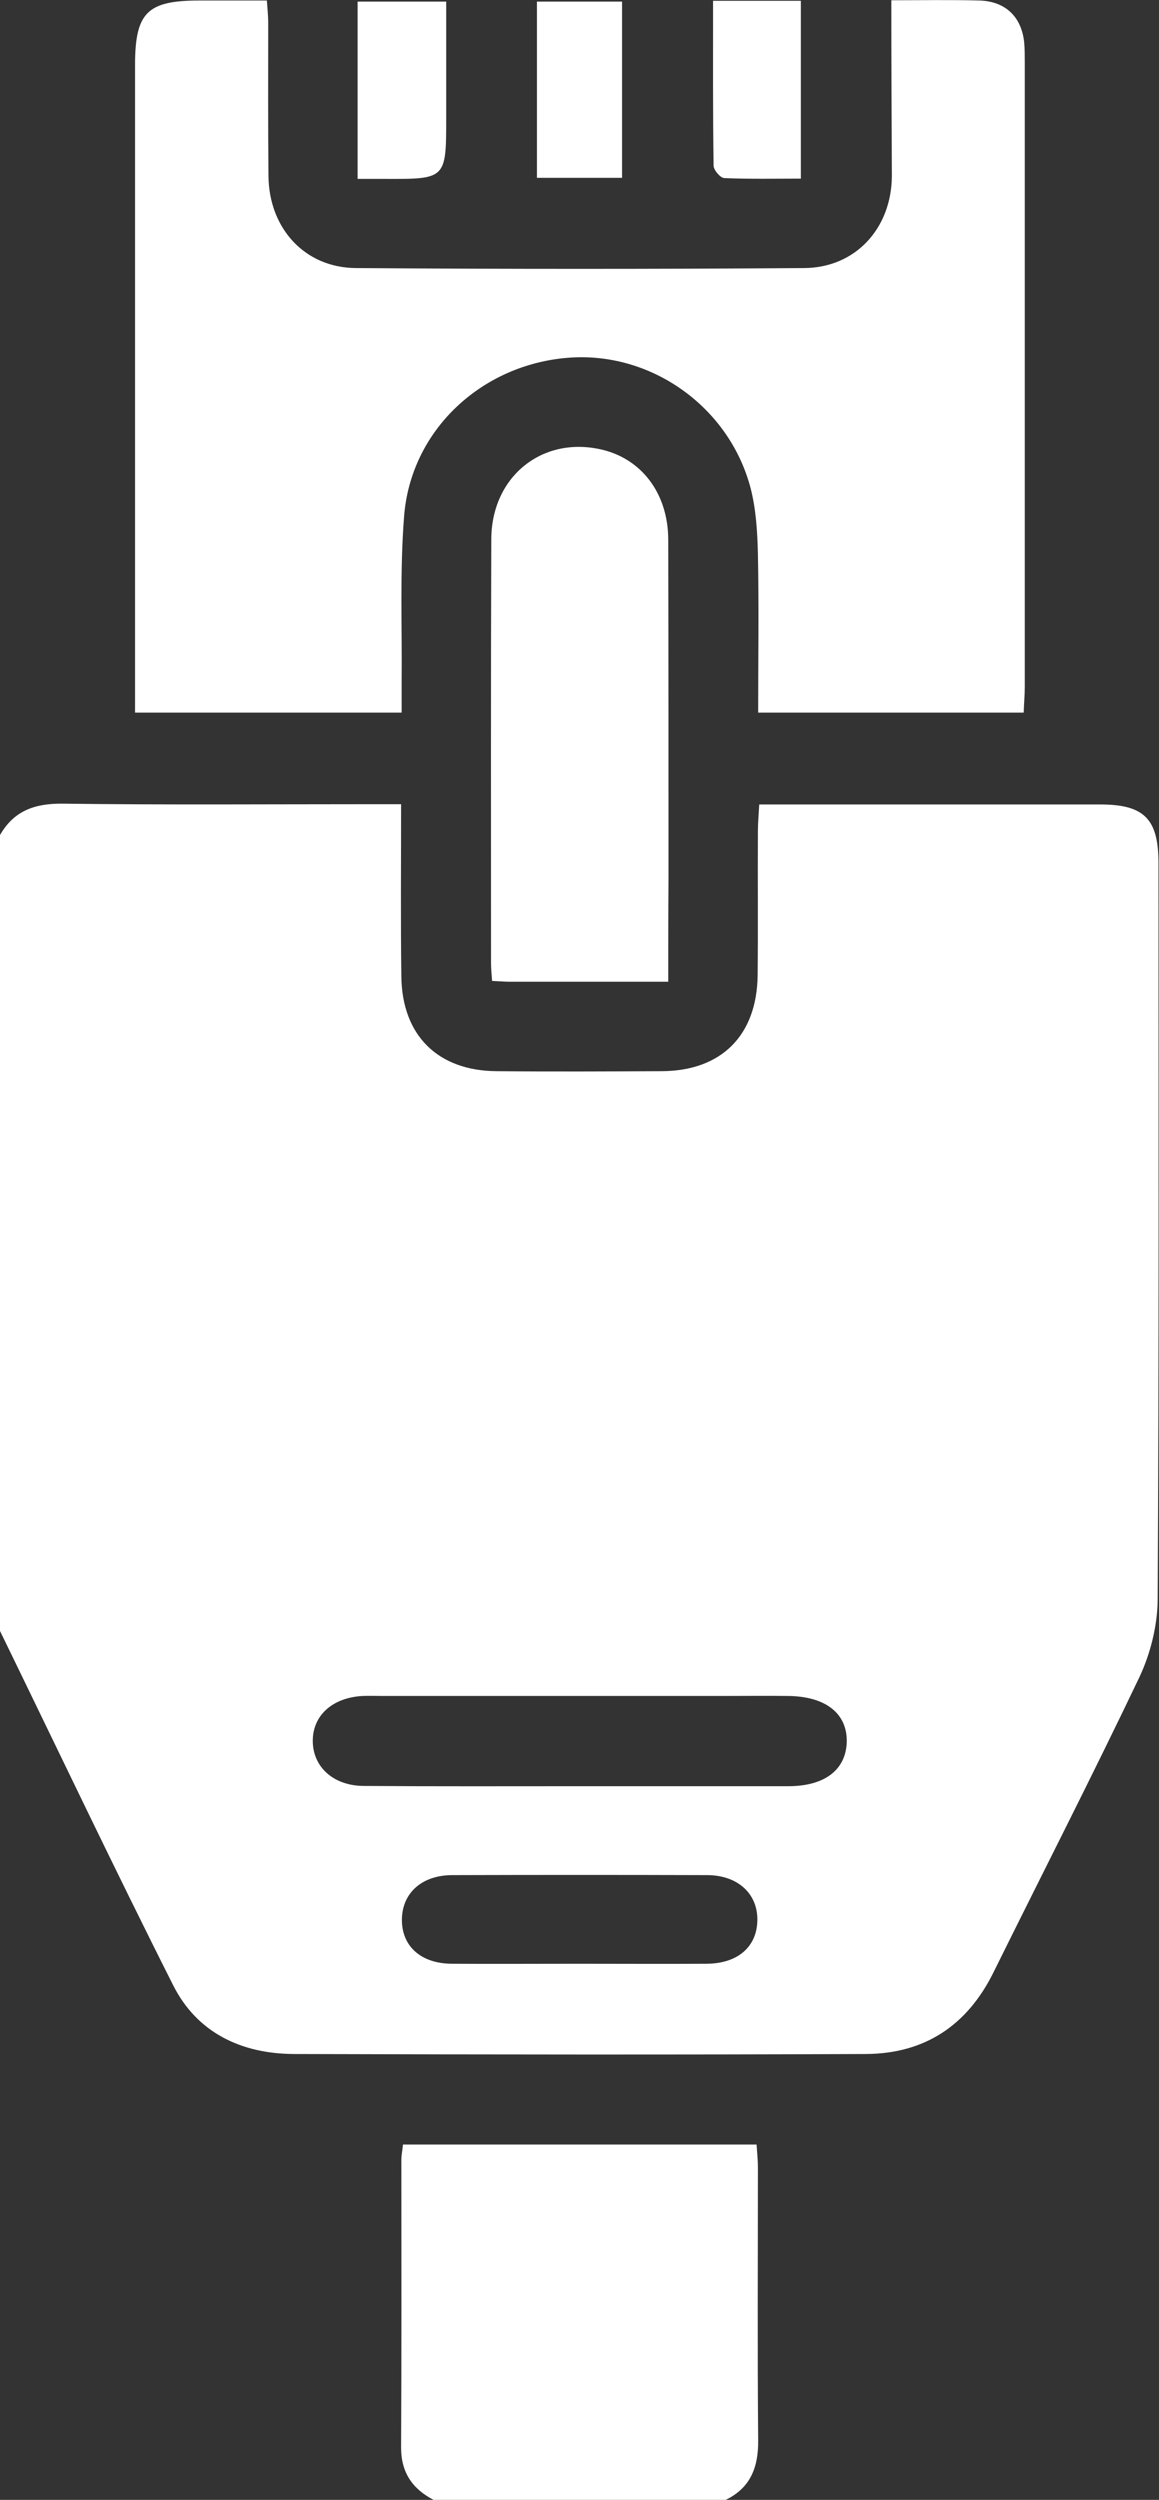
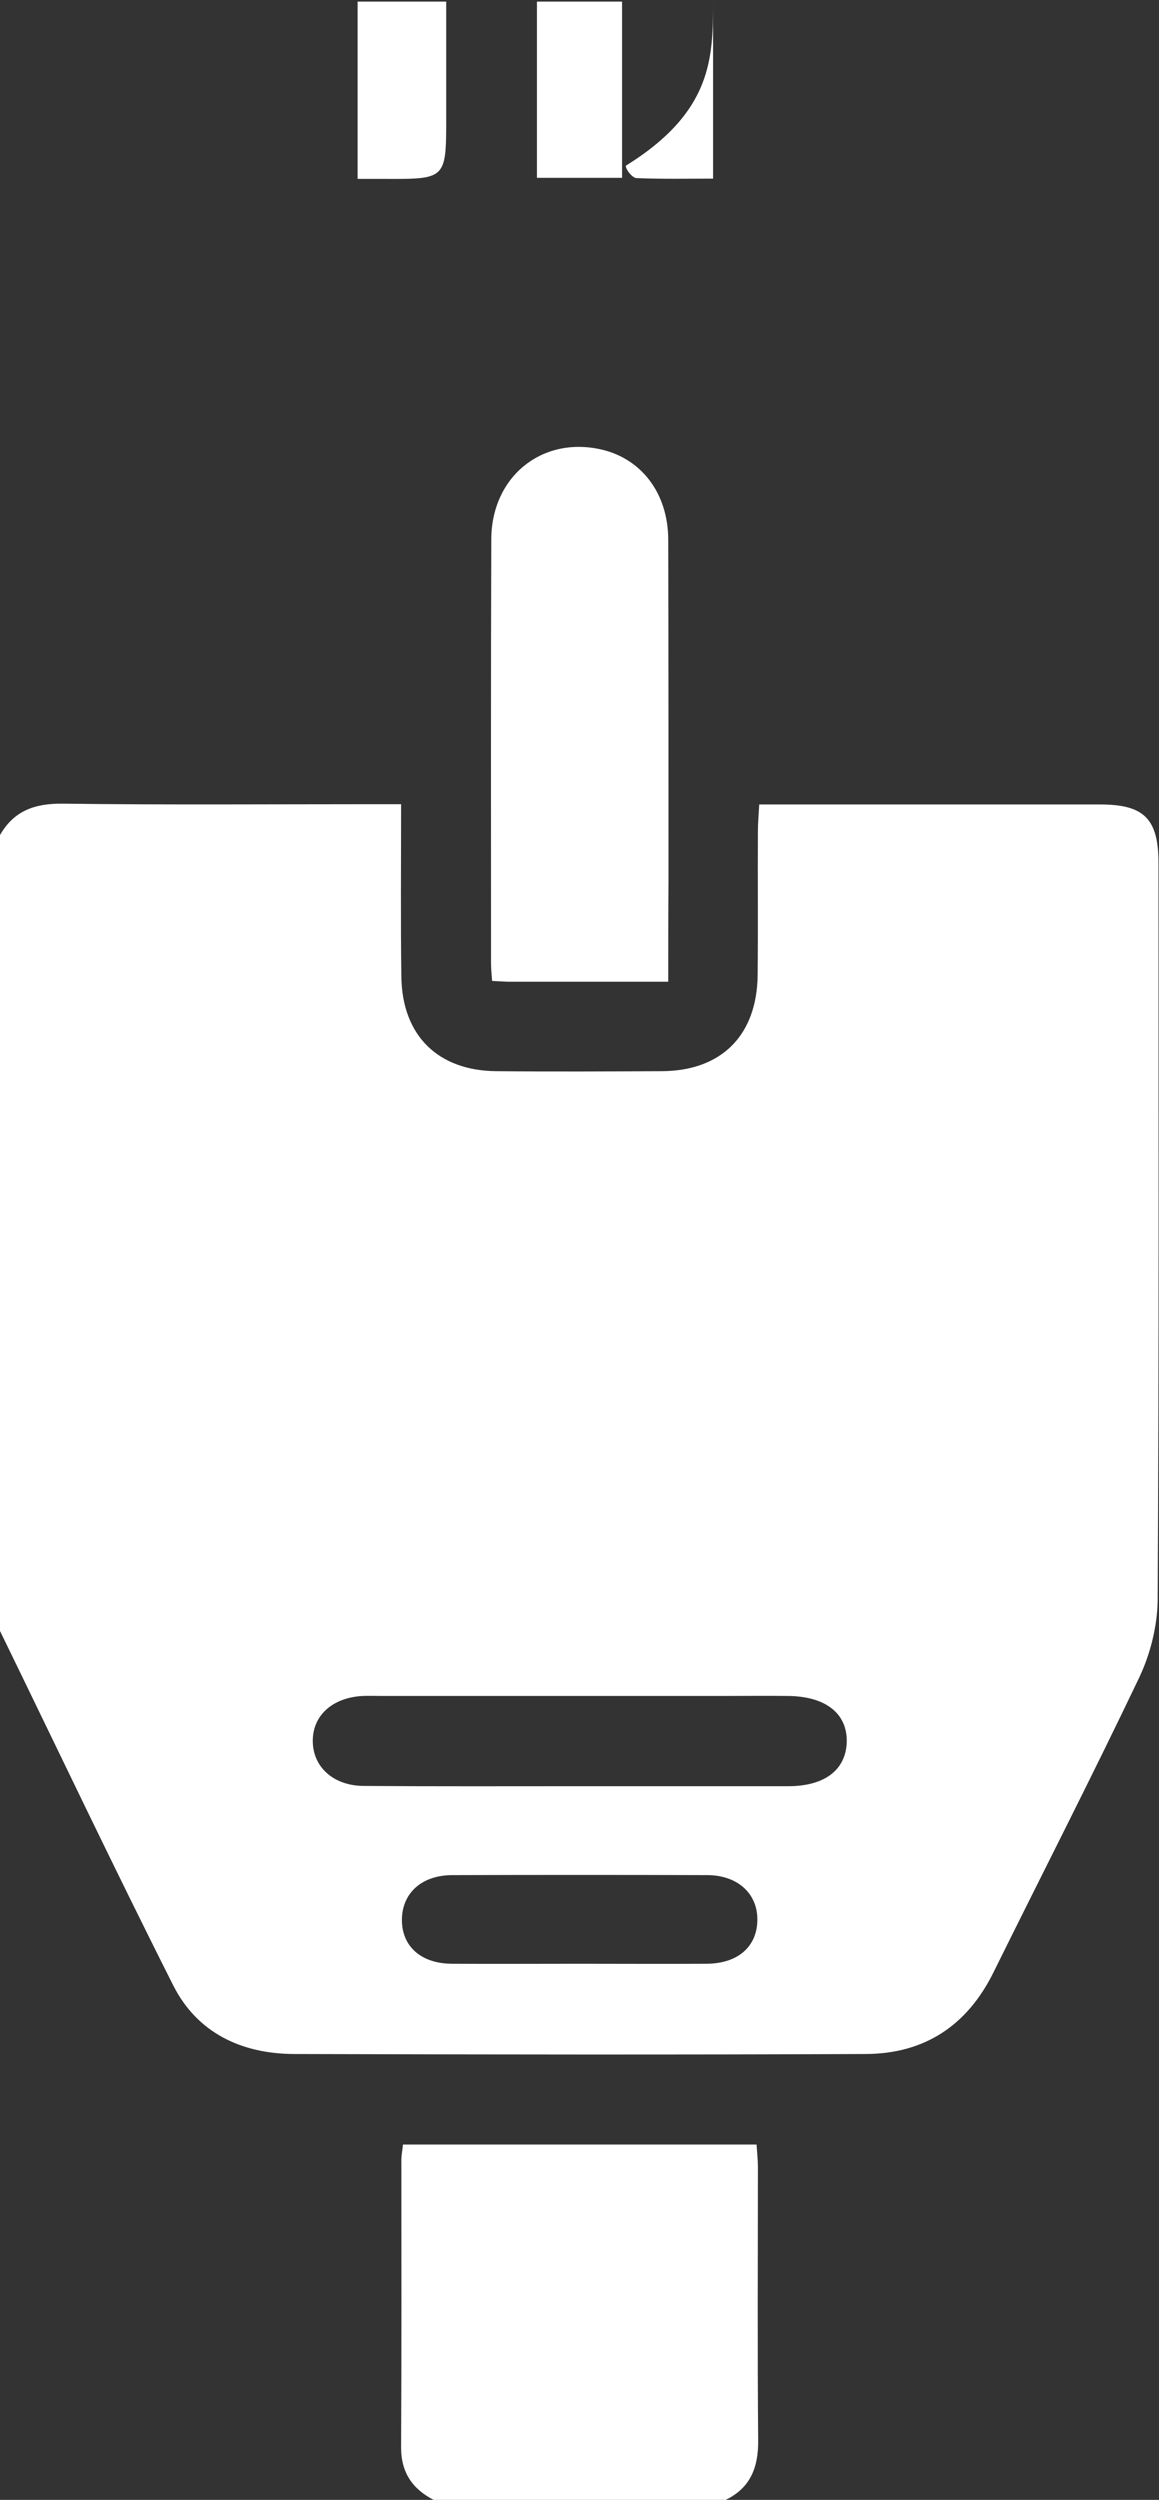
<svg xmlns="http://www.w3.org/2000/svg" version="1.1" id="Layer_1" x="0px" y="0px" viewBox="0 0 43.17 93.07" style="enable-background:new 0 0 43.17 93.07;" xml:space="preserve">
  <rect x="0" y="0" width="43.17" height="93.07" fill="#333333" stroke="none" />
  <style type="text/css">
	.st0{fill:#FFFFFF;}
</style>
  <g>
    <path class="st0" d="M0,60.72c0-9.88,0-19.75,0-29.63c0.52-0.91,1.3-1.18,2.33-1.17c3.84,0.05,7.68,0.02,11.52,0.02   c0.35,0,0.69,0,1.09,0c0,2.25-0.02,4.34,0.01,6.43c0.03,2.18,1.36,3.49,3.53,3.51c2.06,0.02,4.11,0.01,6.17,0   c2.22-0.01,3.54-1.33,3.57-3.56c0.02-1.79,0-3.57,0.01-5.36c0-0.32,0.03-0.64,0.05-1.01c0.38,0,0.65,0,0.91,0   c3.93,0,7.86,0,11.79,0c1.64,0,2.17,0.54,2.17,2.18c0,9.15,0.02,18.3-0.03,27.44c-0.01,0.96-0.27,2-0.68,2.87   c-1.76,3.69-3.62,7.32-5.43,10.98c-0.98,1.99-2.57,3.04-4.76,3.05c-7.1,0.03-14.21,0.02-21.31,0c-1.95-0.01-3.6-0.79-4.49-2.56   C4.24,69.53,2.14,65.11,0,60.72z M21.58,66.5c2.59,0,5.19,0,7.78,0c1.36,0,2.15-0.61,2.18-1.65c0.02-1.06-0.79-1.7-2.2-1.71   c-0.78-0.01-1.57,0-2.35,0c-4.25,0-8.51,0-12.76,0c-0.24,0-0.48-0.01-0.72,0c-1.13,0.06-1.87,0.73-1.86,1.69   c0.01,0.95,0.76,1.65,1.89,1.66C16.21,66.51,18.89,66.5,21.58,66.5z M21.53,73.11c1.6,0,3.2,0.01,4.8,0   c1.16-0.01,1.87-0.64,1.88-1.63c0.01-0.98-0.73-1.66-1.85-1.67c-3.17-0.01-6.34-0.01-9.51,0c-1.14,0-1.87,0.67-1.88,1.65   c-0.01,0.99,0.7,1.64,1.85,1.65C18.39,73.12,19.96,73.11,21.53,73.11z" />
    <path class="st0" d="M16.15,93.07c-0.79-0.41-1.21-1.02-1.21-1.95c0.02-3.57,0.01-7.14,0.01-10.71c0-0.18,0.04-0.35,0.06-0.57   c4.4,0,8.76,0,13.17,0c0.02,0.31,0.05,0.58,0.05,0.84c0,3.39-0.02,6.78,0.01,10.17c0.01,1-0.28,1.77-1.21,2.22   C23.4,93.07,19.77,93.07,16.15,93.07z" />
-     <path class="st0" d="M33.2,0.01c1.18,0,2.24-0.02,3.29,0.01c0.97,0.03,1.57,0.62,1.66,1.58c0.02,0.24,0.02,0.48,0.02,0.73   c0,7.75,0,15.51,0,23.26c0,0.3-0.03,0.59-0.04,0.94c-3.3,0-6.54,0-9.89,0c0-2.01,0.03-3.97-0.01-5.93   c-0.02-0.81-0.07-1.64-0.27-2.42c-0.8-3.05-3.73-5.11-6.81-4.86c-3.23,0.26-5.86,2.71-6.1,5.92c-0.16,2.05-0.07,4.12-0.09,6.17   c0,0.36,0,0.71,0,1.12c-3.34,0-6.59,0-9.93,0c0-0.37,0-0.7,0-1.02c0-7.69,0-15.39,0-23.08c0-1.96,0.45-2.41,2.39-2.41   c0.81,0,1.63,0,2.52,0c0.02,0.3,0.05,0.56,0.05,0.82c0,1.91-0.01,3.82,0.01,5.72c0.02,1.94,1.35,3.41,3.26,3.42   c5.56,0.04,11.13,0.04,16.69,0c1.91-0.01,3.25-1.47,3.27-3.41C33.21,4.41,33.2,2.26,33.2,0.01z" />
    <path class="st0" d="M24.89,36.55c-2.05,0-3.97,0-5.9,0c-0.2,0-0.41-0.02-0.66-0.03c-0.02-0.26-0.04-0.46-0.04-0.67   c0-5.26-0.01-10.52,0.01-15.78c0.01-2.3,1.85-3.81,4.03-3.35c1.54,0.32,2.56,1.63,2.56,3.38c0.01,4.23,0.01,8.47,0.01,12.7   C24.89,34.01,24.89,35.21,24.89,36.55z" />
    <path class="st0" d="M13.32,6.66c0-2.28,0-4.41,0-6.6c1.08,0,2.12,0,3.3,0c0,1.43,0,2.87,0,4.31c0,2.3,0,2.3-2.31,2.29   C14.01,6.66,13.72,6.66,13.32,6.66z" />
-     <path class="st0" d="M26.56,0.03c1.16,0,2.18,0,3.27,0c0,2.18,0,4.34,0,6.62c-0.96,0-1.91,0.02-2.86-0.02   c-0.14-0.01-0.39-0.3-0.39-0.46C26.55,4.16,26.56,2.14,26.56,0.03z" />
+     <path class="st0" d="M26.56,0.03c0,2.18,0,4.34,0,6.62c-0.96,0-1.91,0.02-2.86-0.02   c-0.14-0.01-0.39-0.3-0.39-0.46C26.55,4.16,26.56,2.14,26.56,0.03z" />
    <path class="st0" d="M23.17,6.62c-1.08,0-2.09,0-3.17,0c0-2.19,0-4.34,0-6.56c1.03,0,2.07,0,3.17,0   C23.17,2.22,23.17,4.37,23.17,6.62z" />
  </g>
</svg>